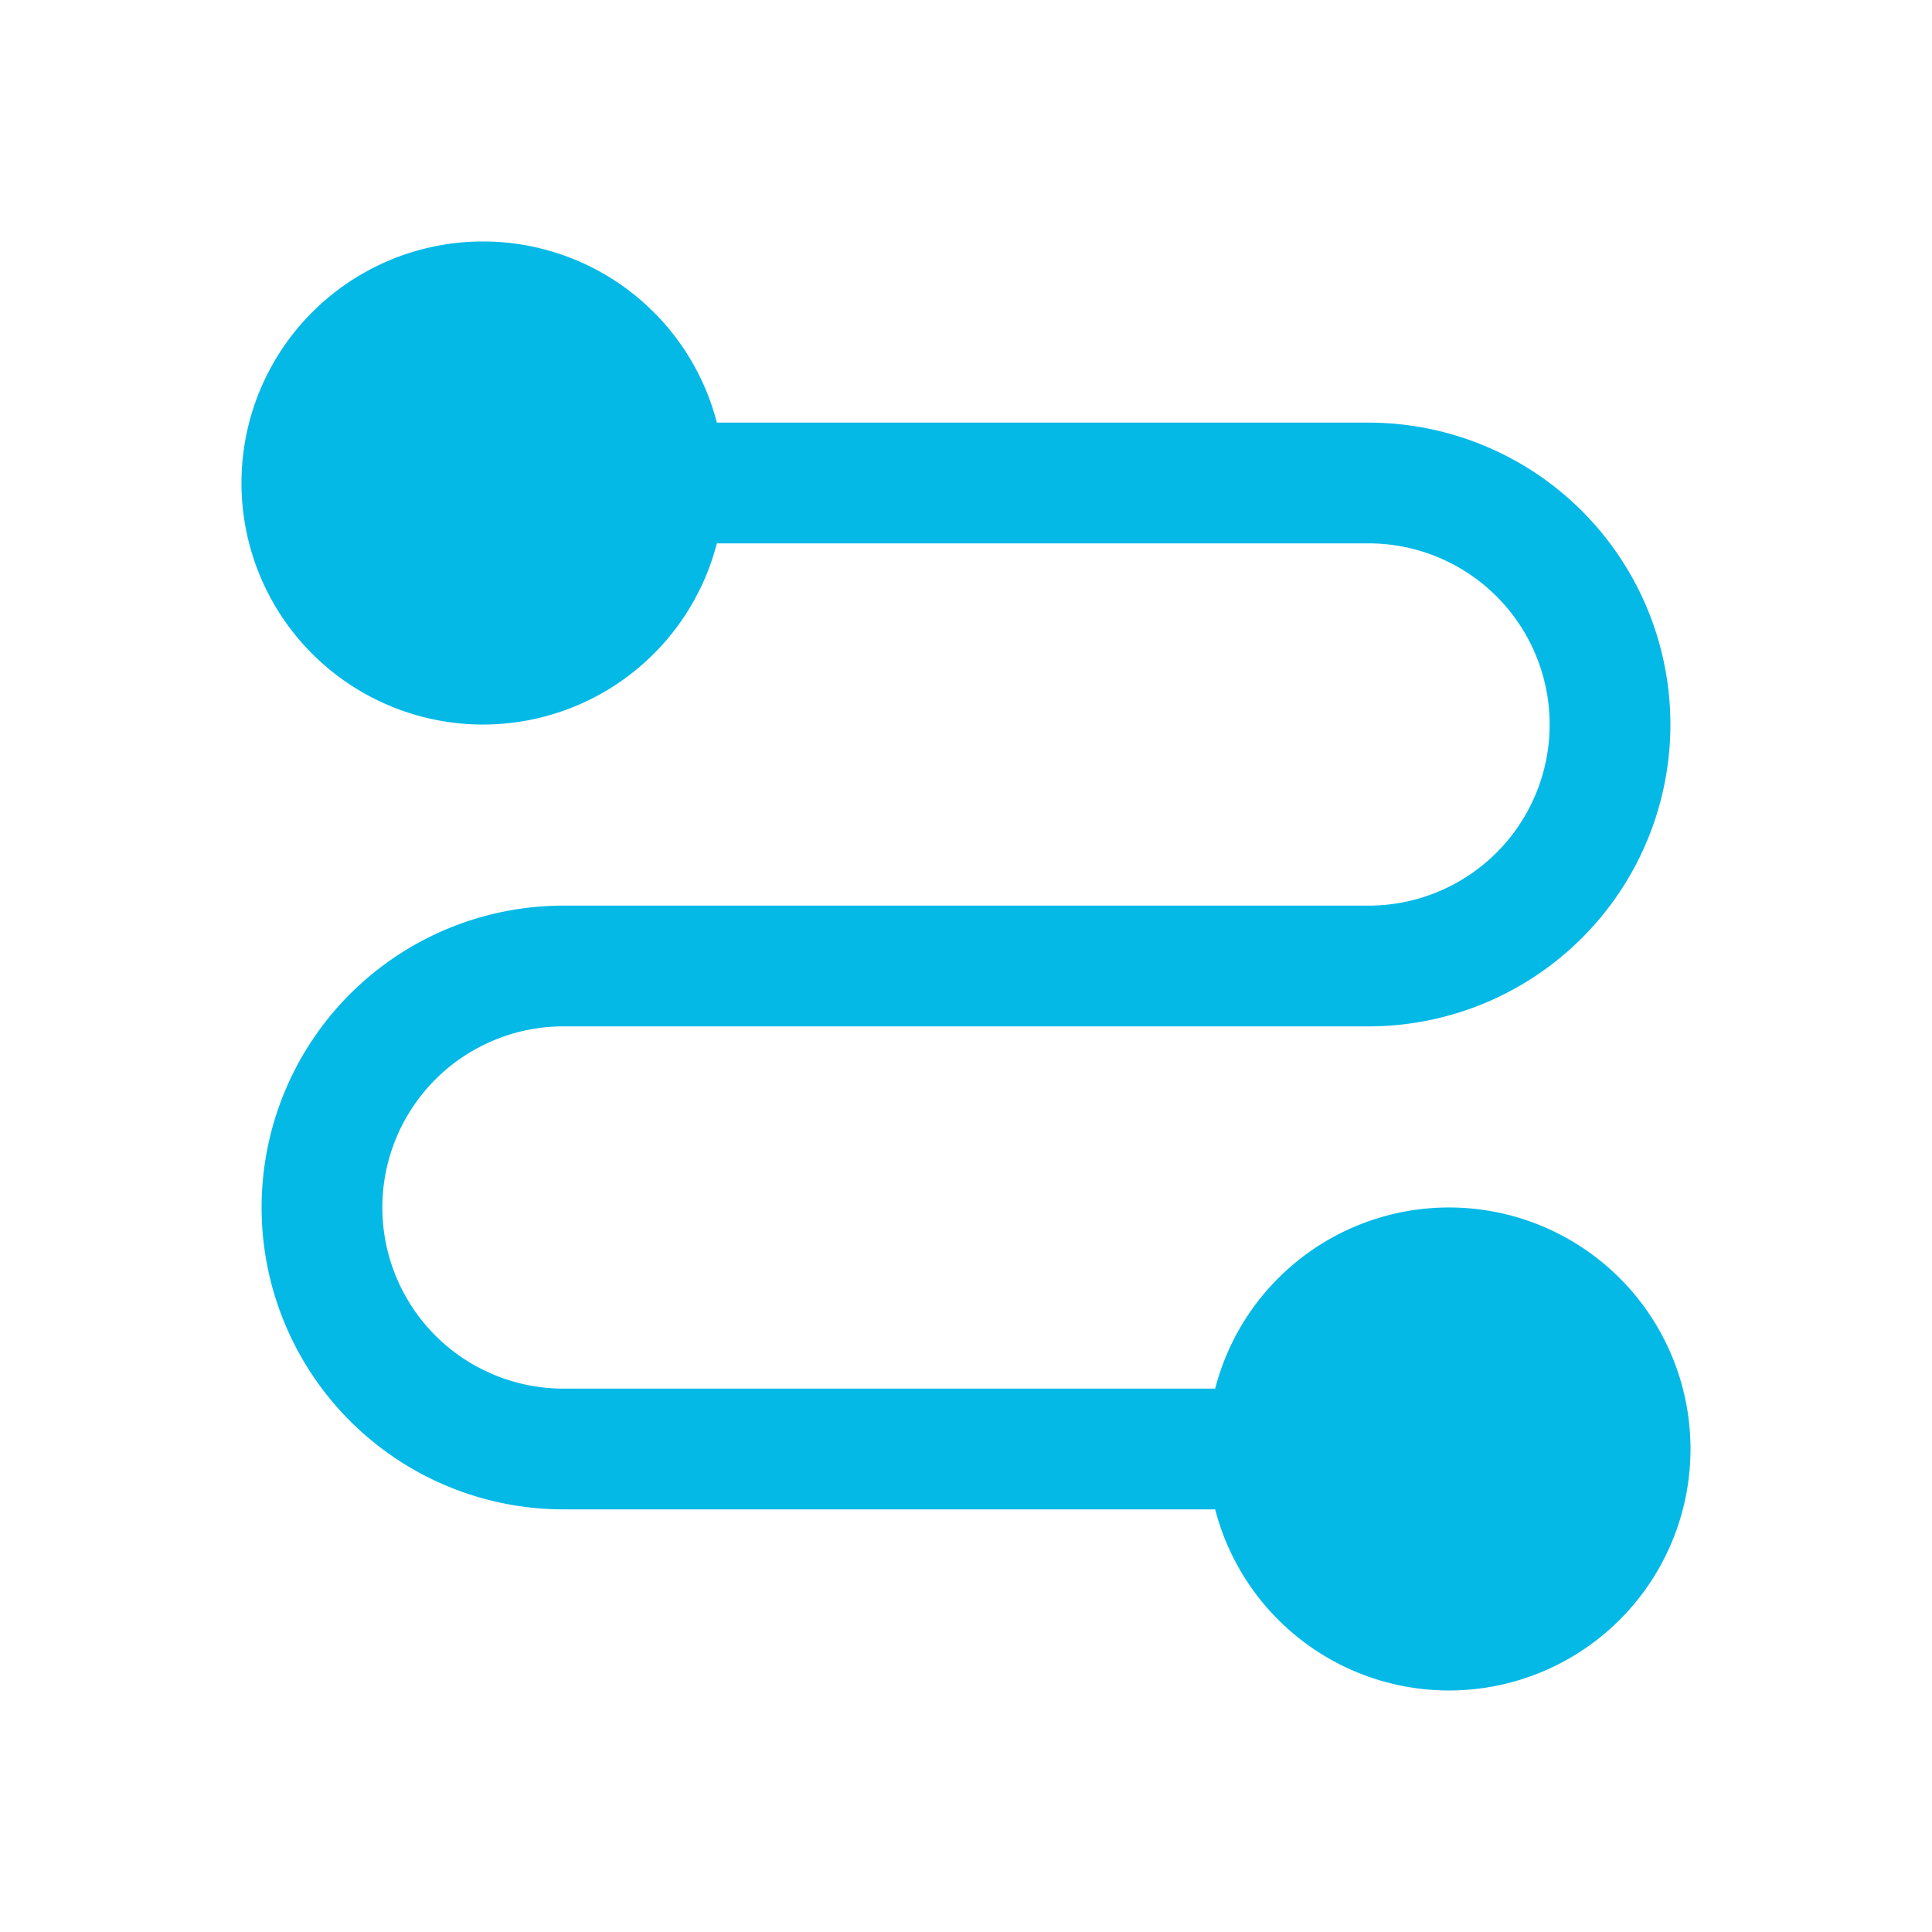
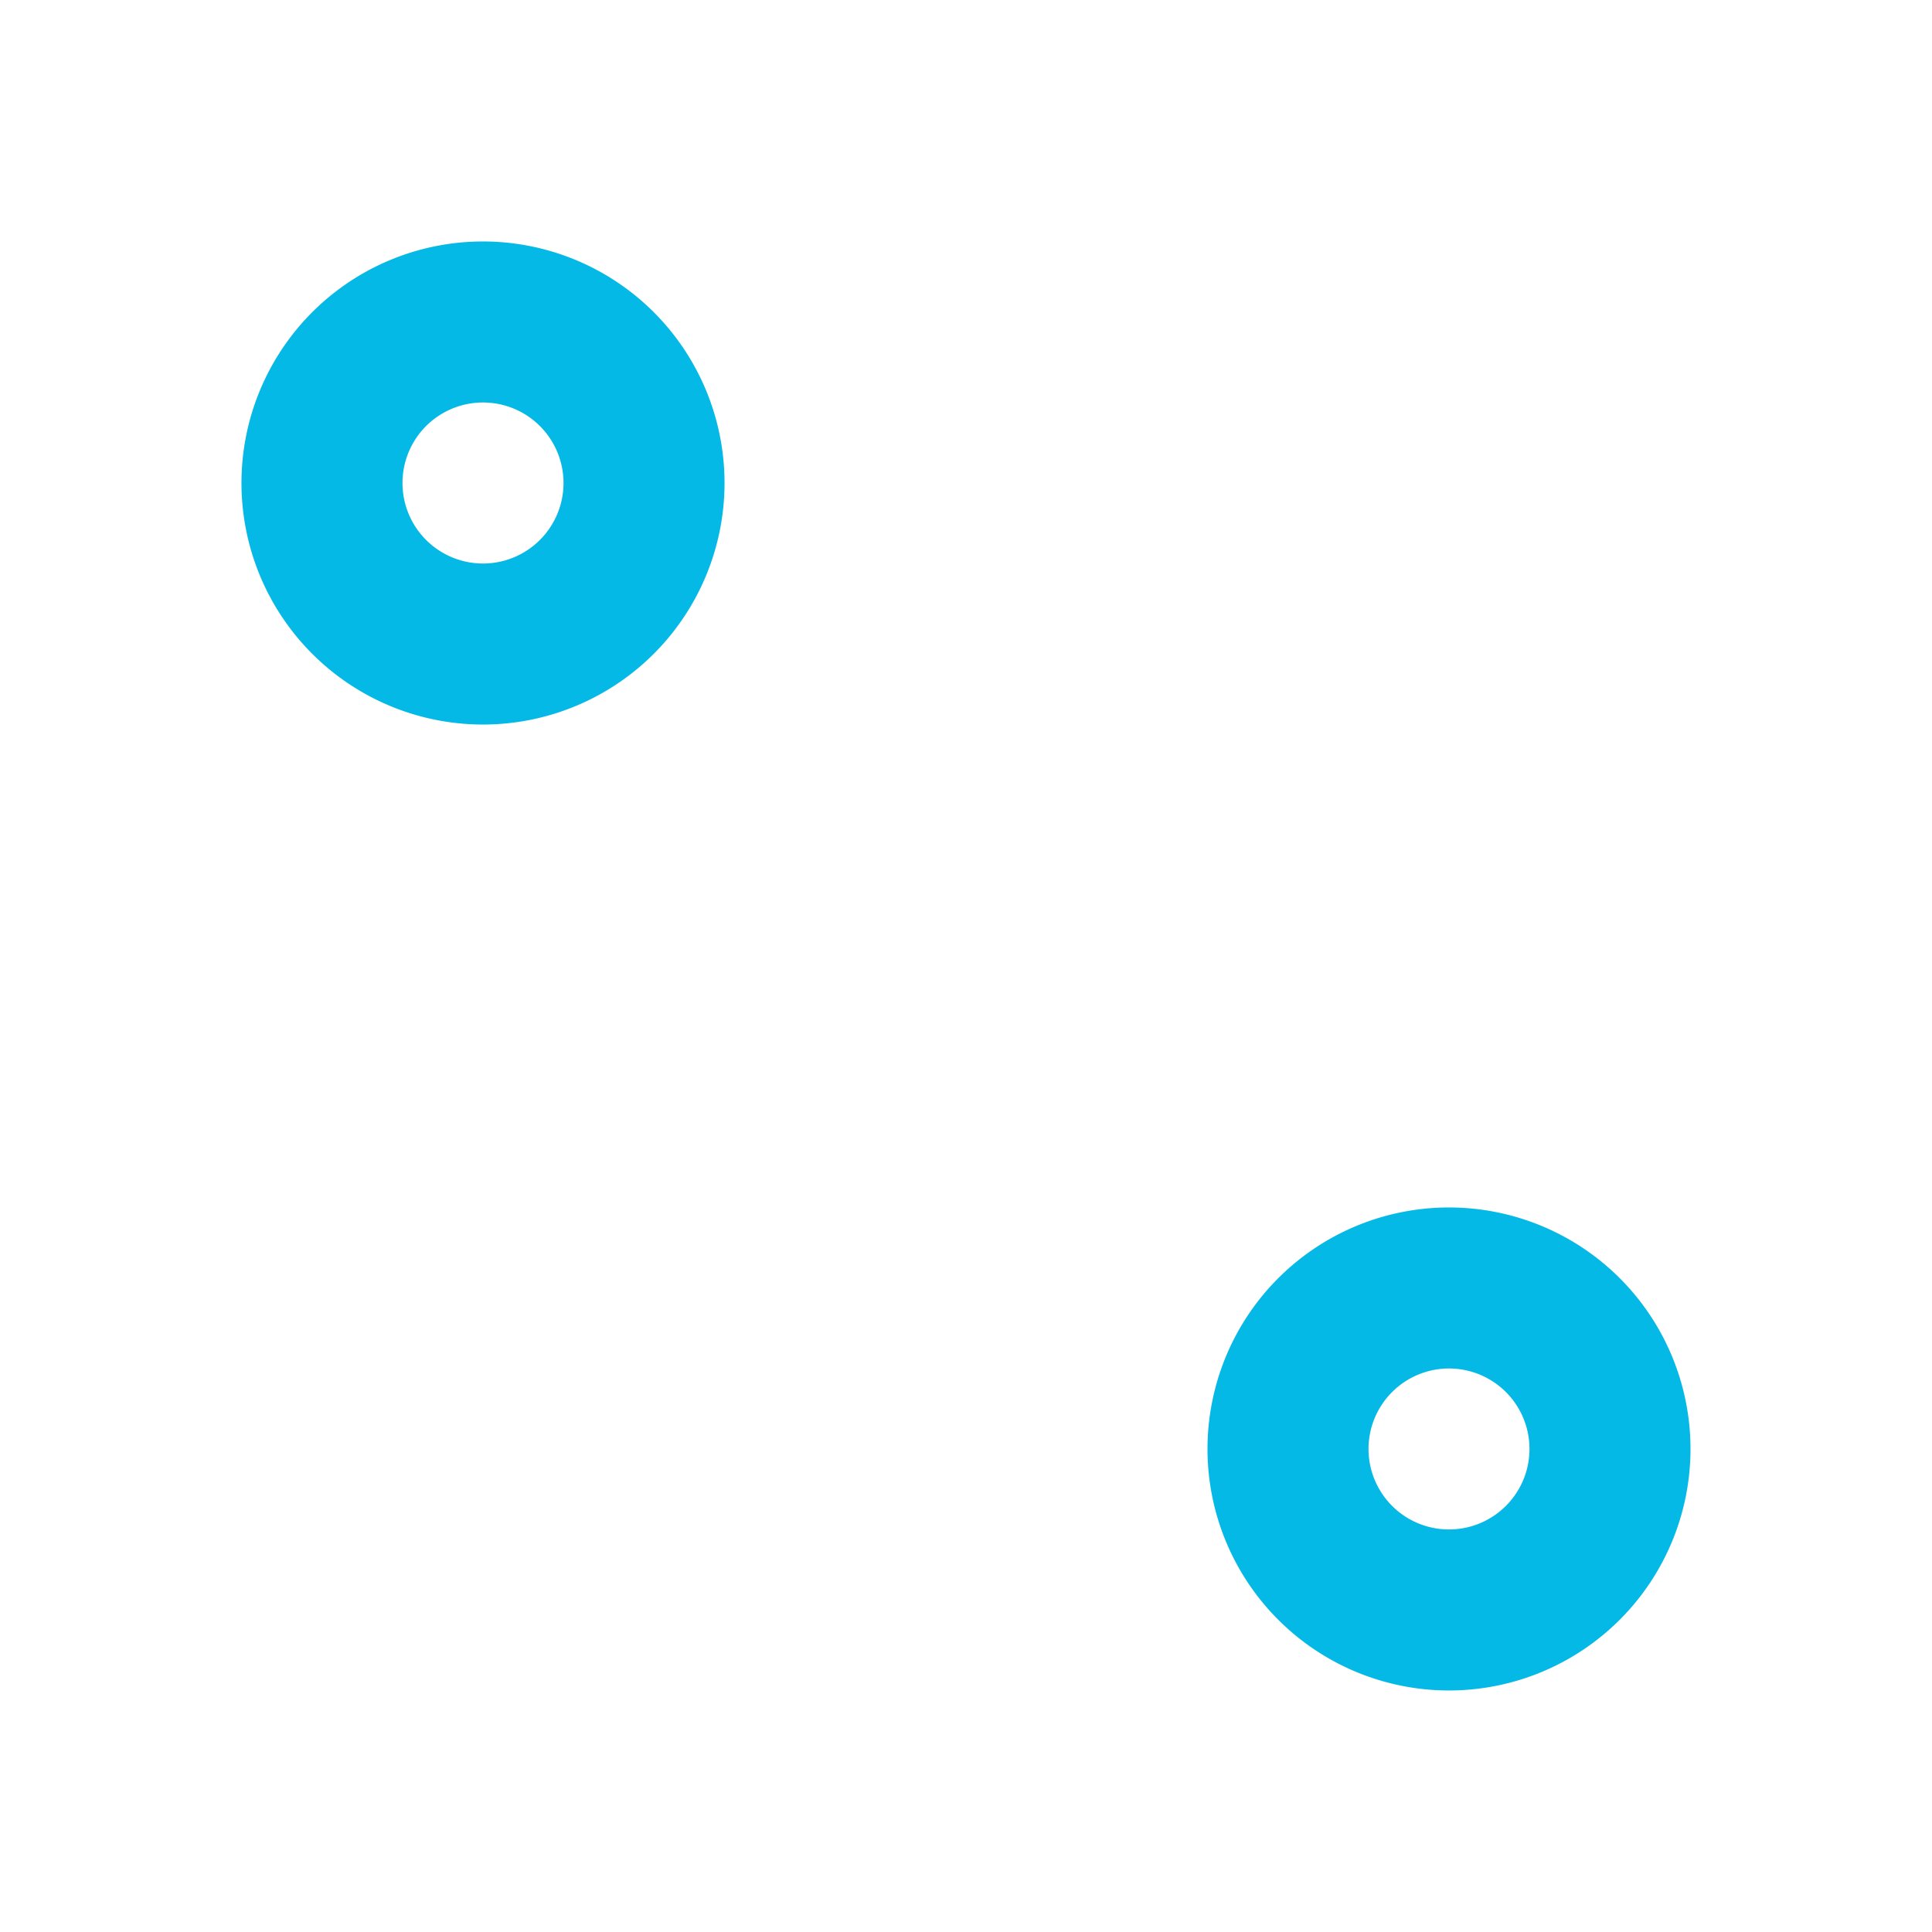
<svg xmlns="http://www.w3.org/2000/svg" width="32" height="32" fill="none">
  <path d="M8 5.333a2.667 2.667 0 100 5.334 2.667 2.667 0 000-5.334v0zm16 16a2.666 2.666 0 100 5.333 2.666 2.666 0 000-5.333z" stroke="#05B9E6" stroke-width="2.667" stroke-miterlimit="10" />
-   <path d="M8 5.333a2.667 2.667 0 100 5.334 2.667 2.667 0 000-5.334zm16 16a2.666 2.666 0 100 5.333 2.666 2.666 0 000-5.333z" fill="#05B9E6" />
-   <path d="M10.667 8h12a4 4 0 110 8H9.333a4 4 0 100 8h12" stroke="#05B9E6" stroke-width="2" stroke-miterlimit="10" />
</svg>